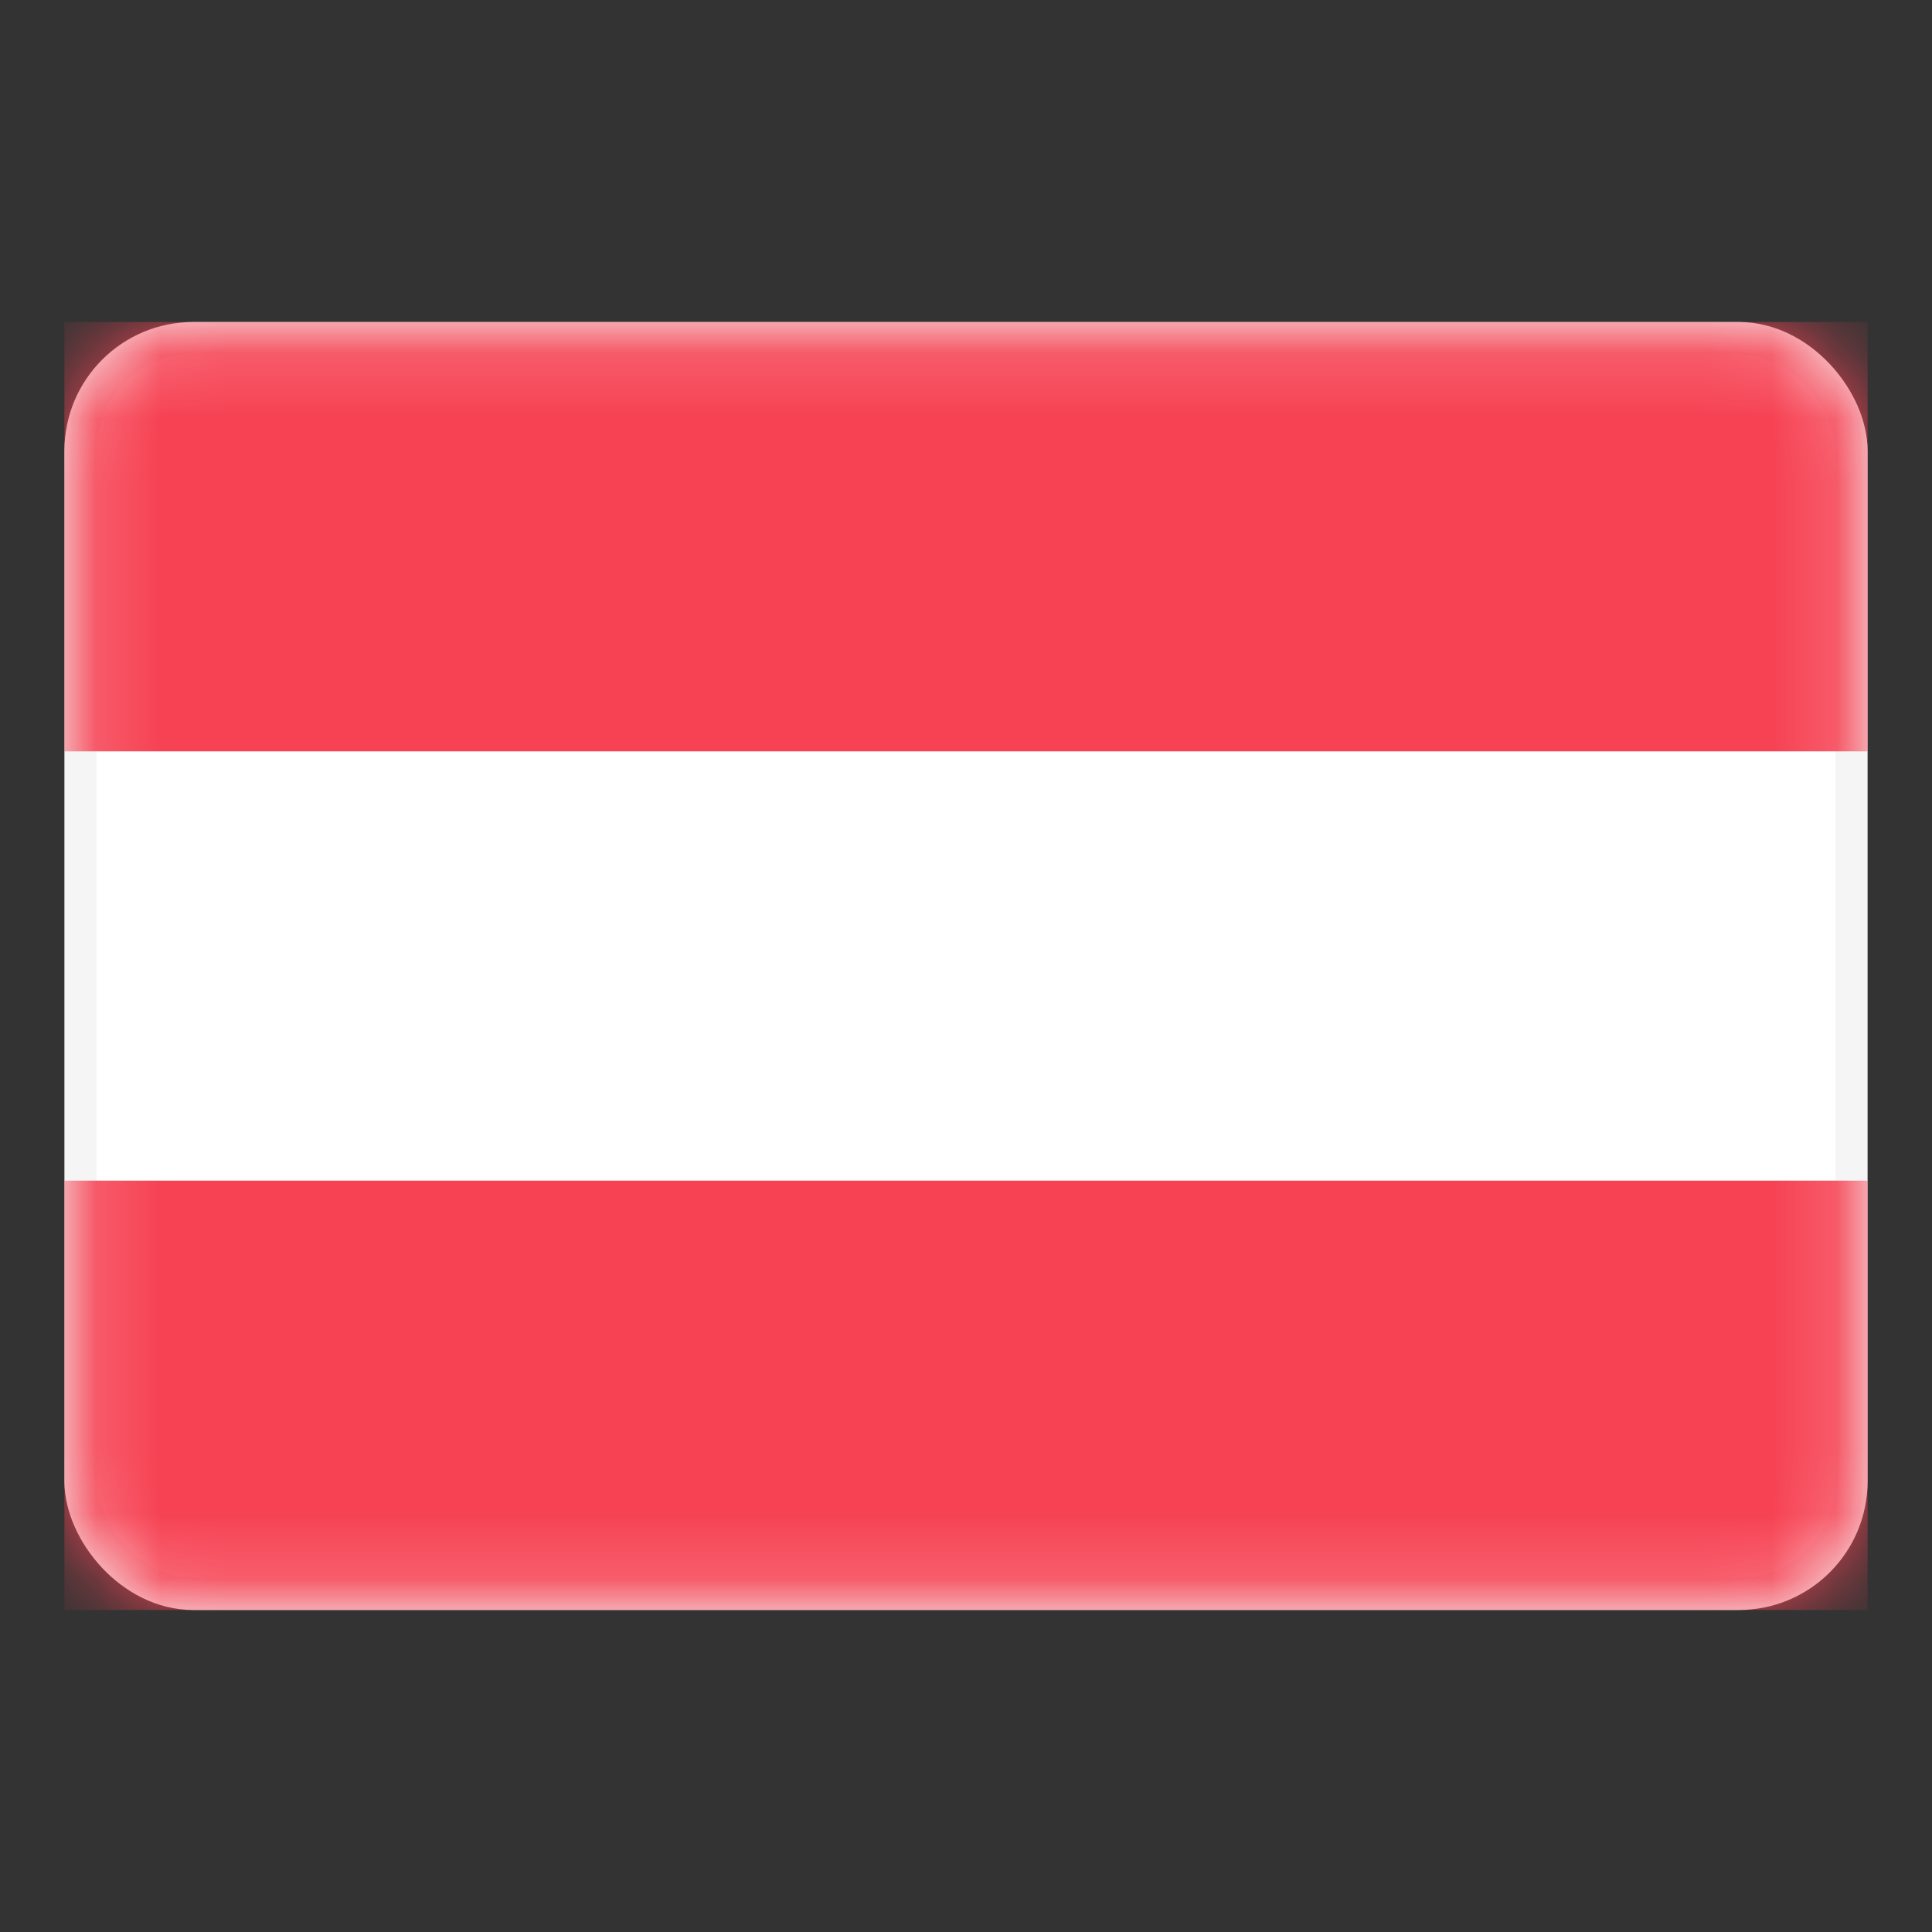
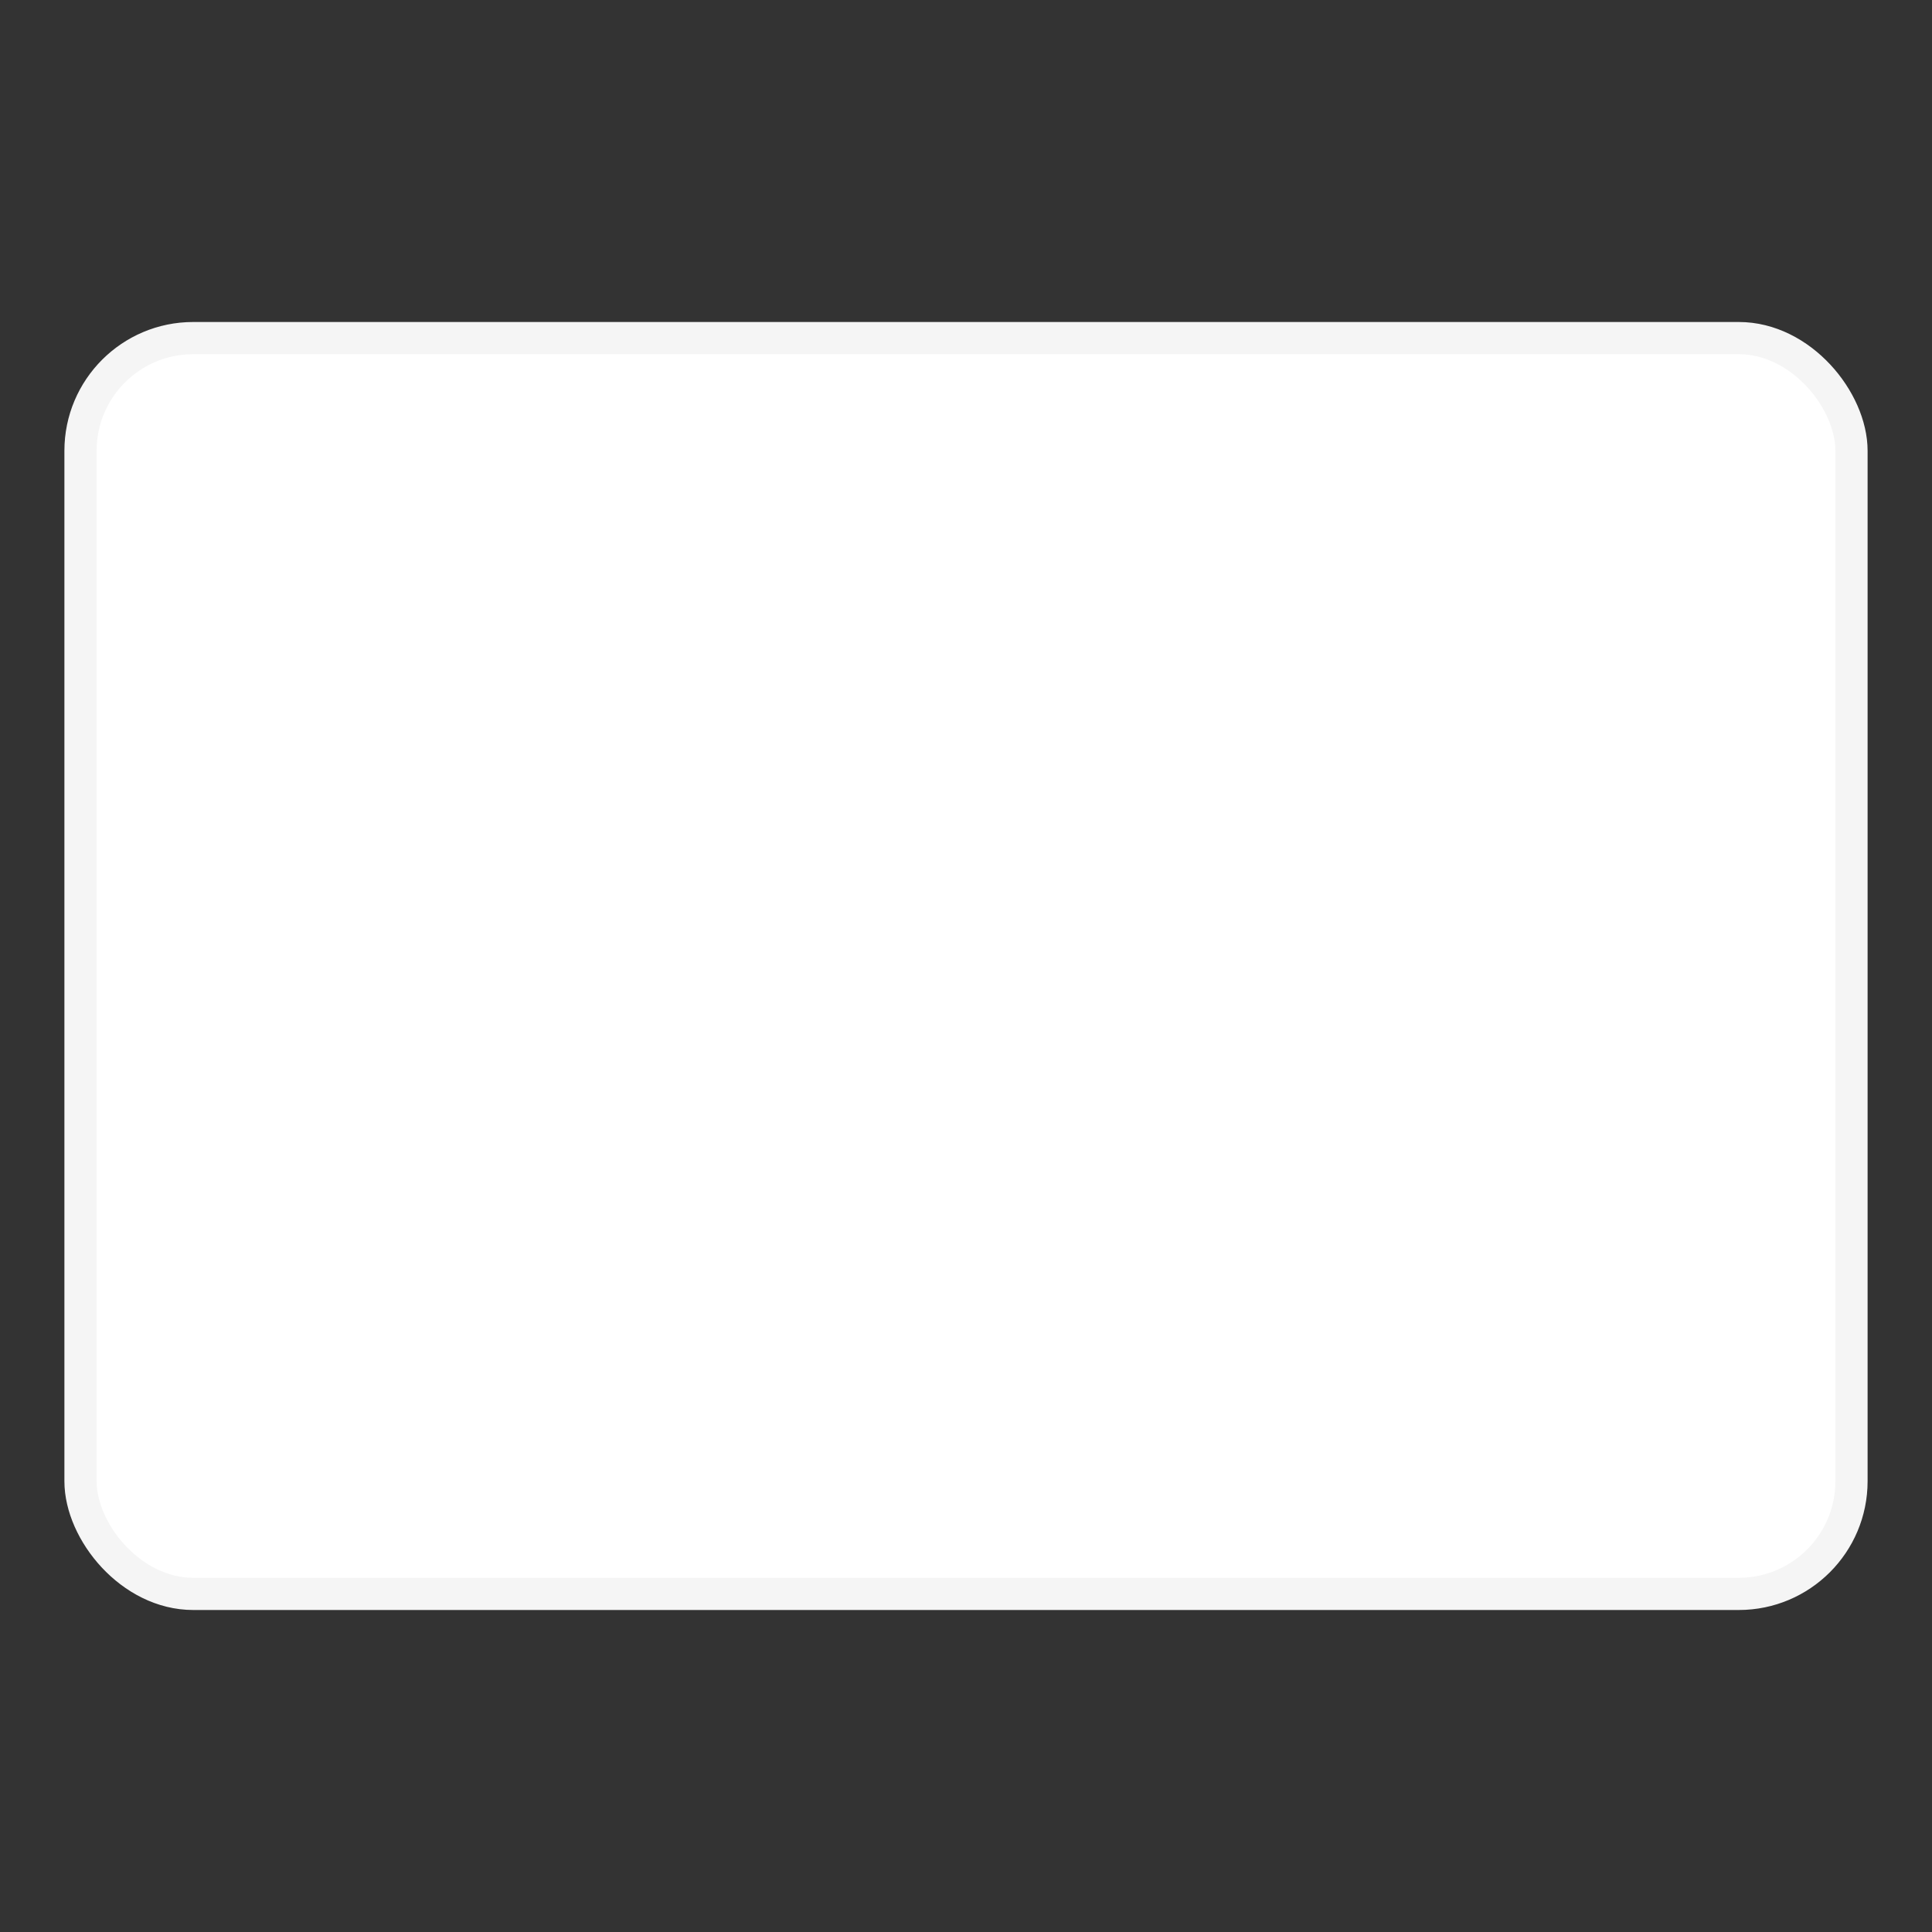
<svg xmlns="http://www.w3.org/2000/svg" width="32" height="32" viewBox="0 0 30 30" fill="none">
  <rect x="0" y="0" width="30" height="30" fill="#333333" stroke="none" />
  <rect x="1.25" y="5.25" width="27.5" height="19.5" rx="1.75" fill="white" stroke="#F5F5F5" stroke-width="0.5" />
  <mask id="mask0_448_14752" style="mask-type:luminance" maskUnits="userSpaceOnUse" x="1" y="5" width="28" height="20">
-     <rect x="1.25" y="5.25" width="27.5" height="19.5" rx="1.75" fill="white" stroke="white" stroke-width="0.5" />
-   </mask>
+     </mask>
  <g mask="url(#mask0_448_14752)">
    <path fill-rule="evenodd" clip-rule="evenodd" d="M1 11.667H29V5H1V11.667Z" fill="#F64253" />
-     <path fill-rule="evenodd" clip-rule="evenodd" d="M1 25H29V18.333H1V25Z" fill="#F64253" />
  </g>
</svg>